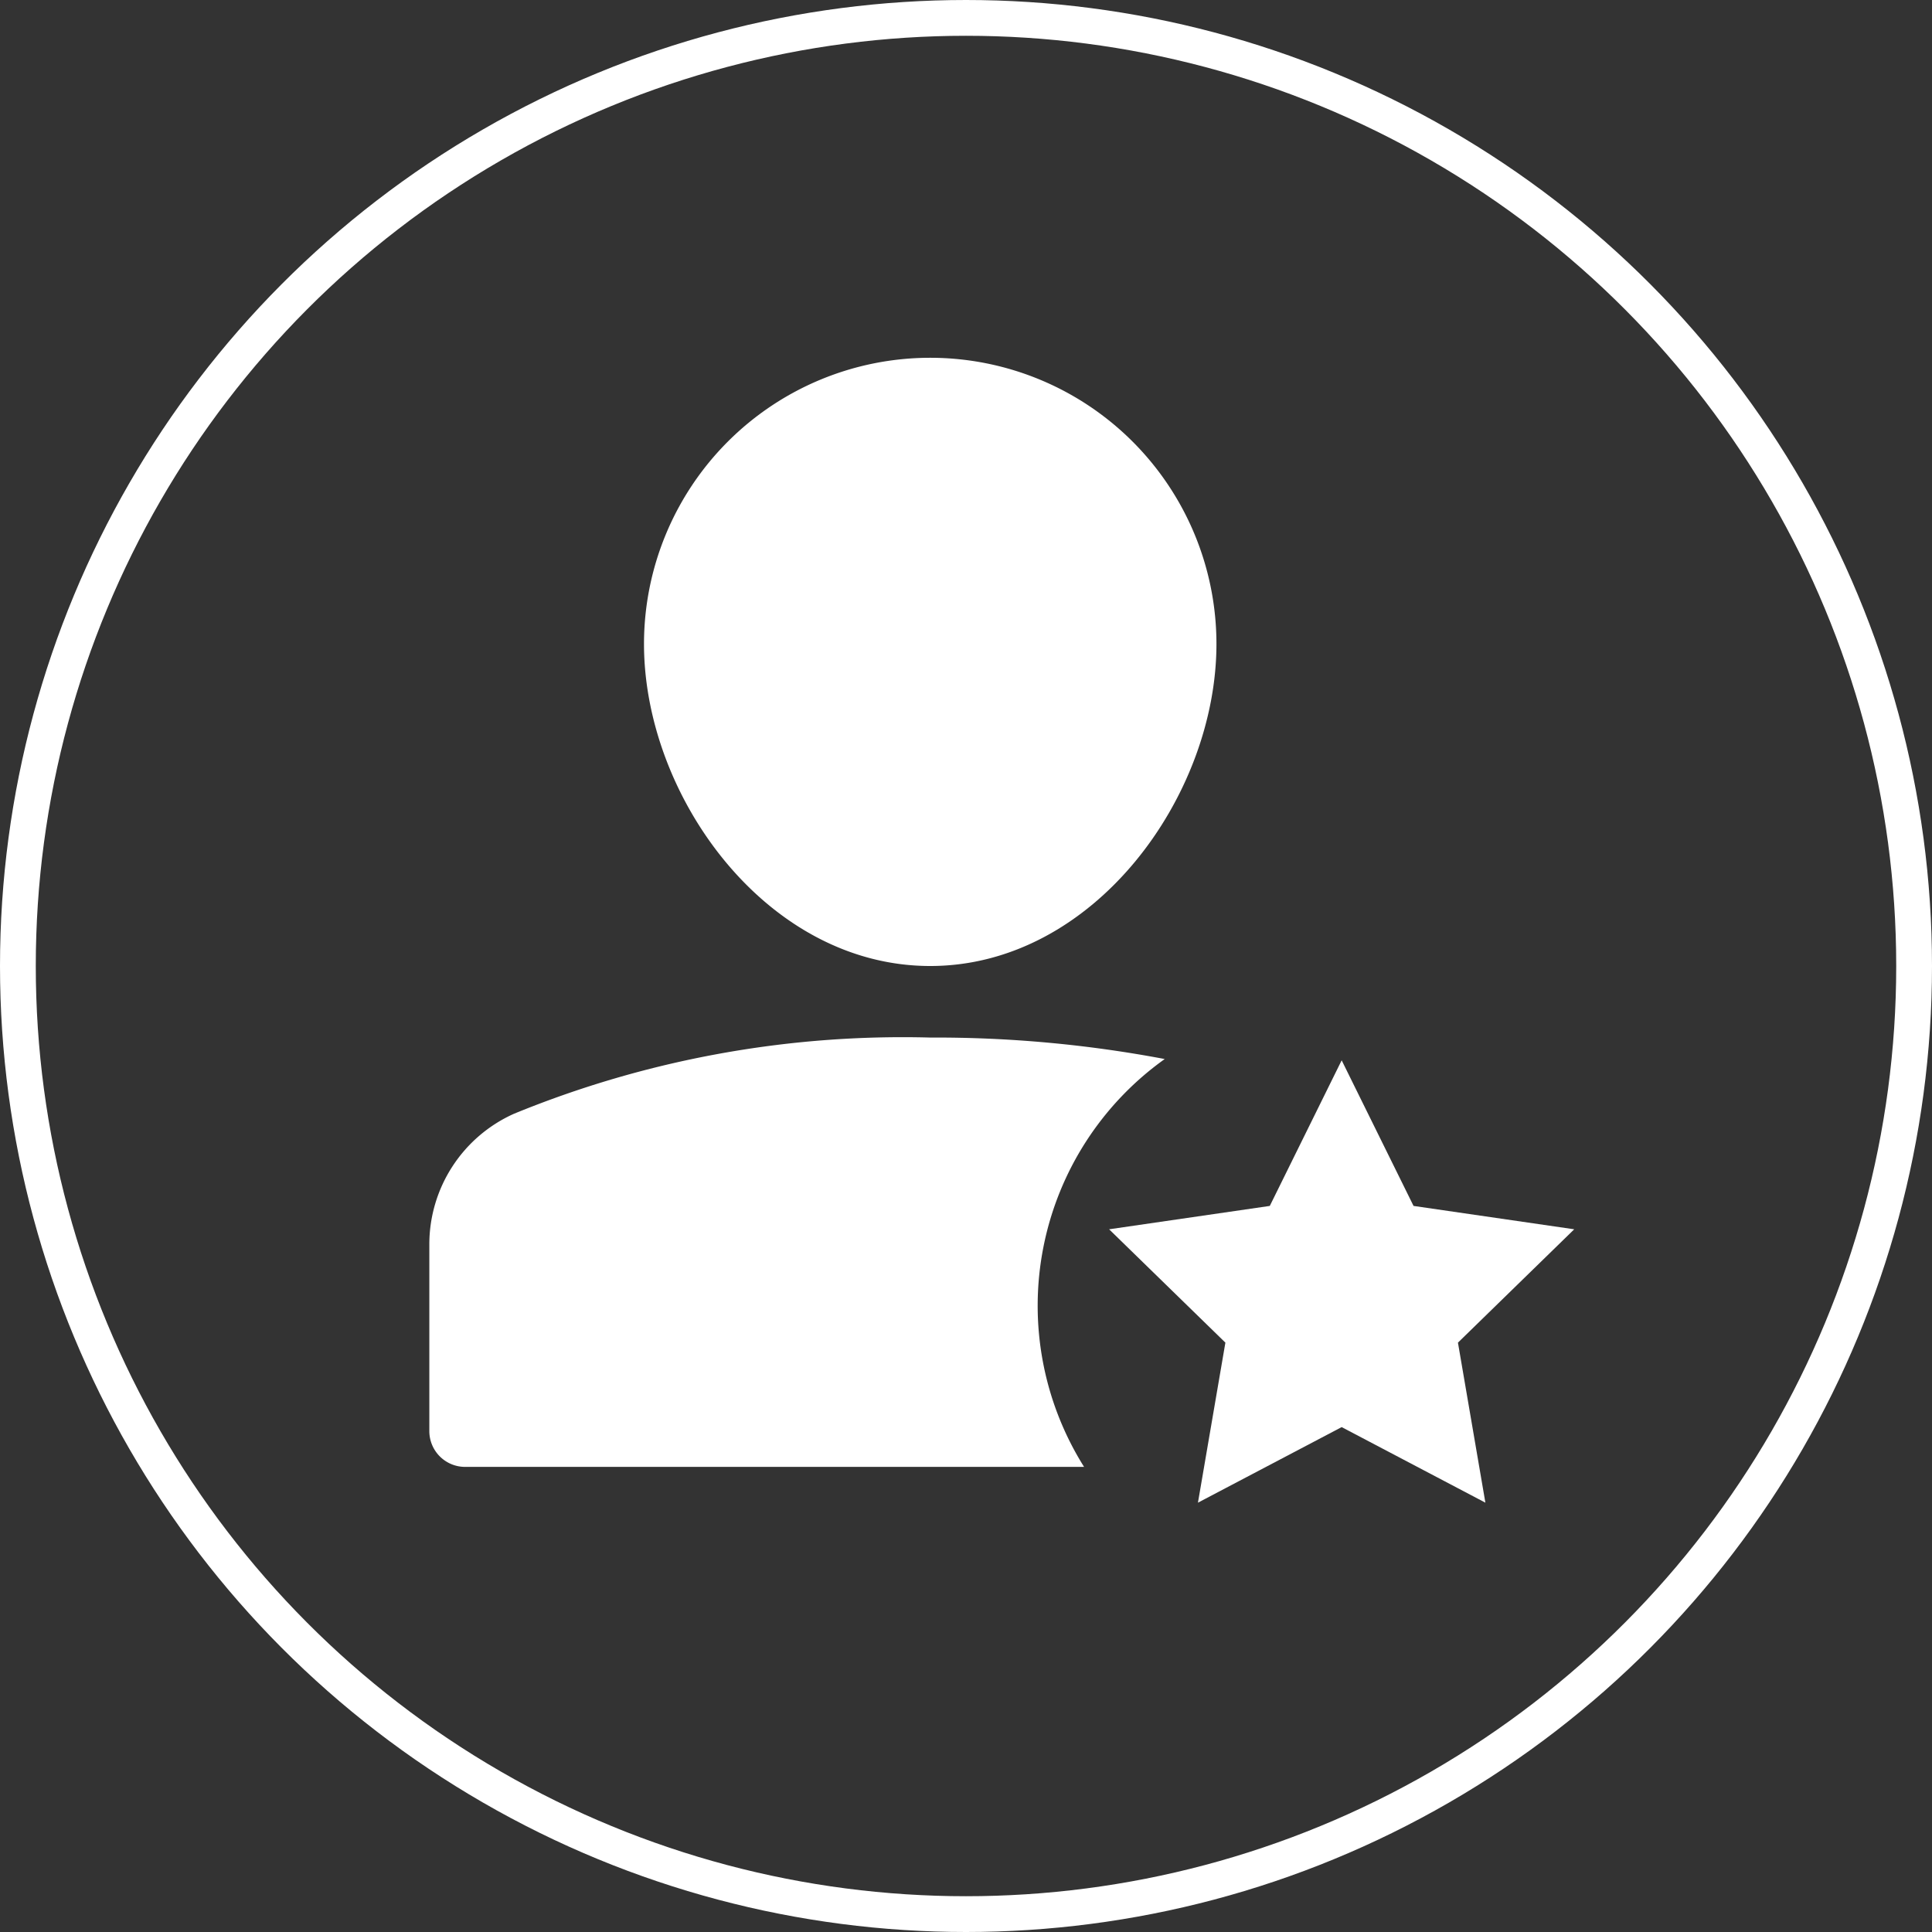
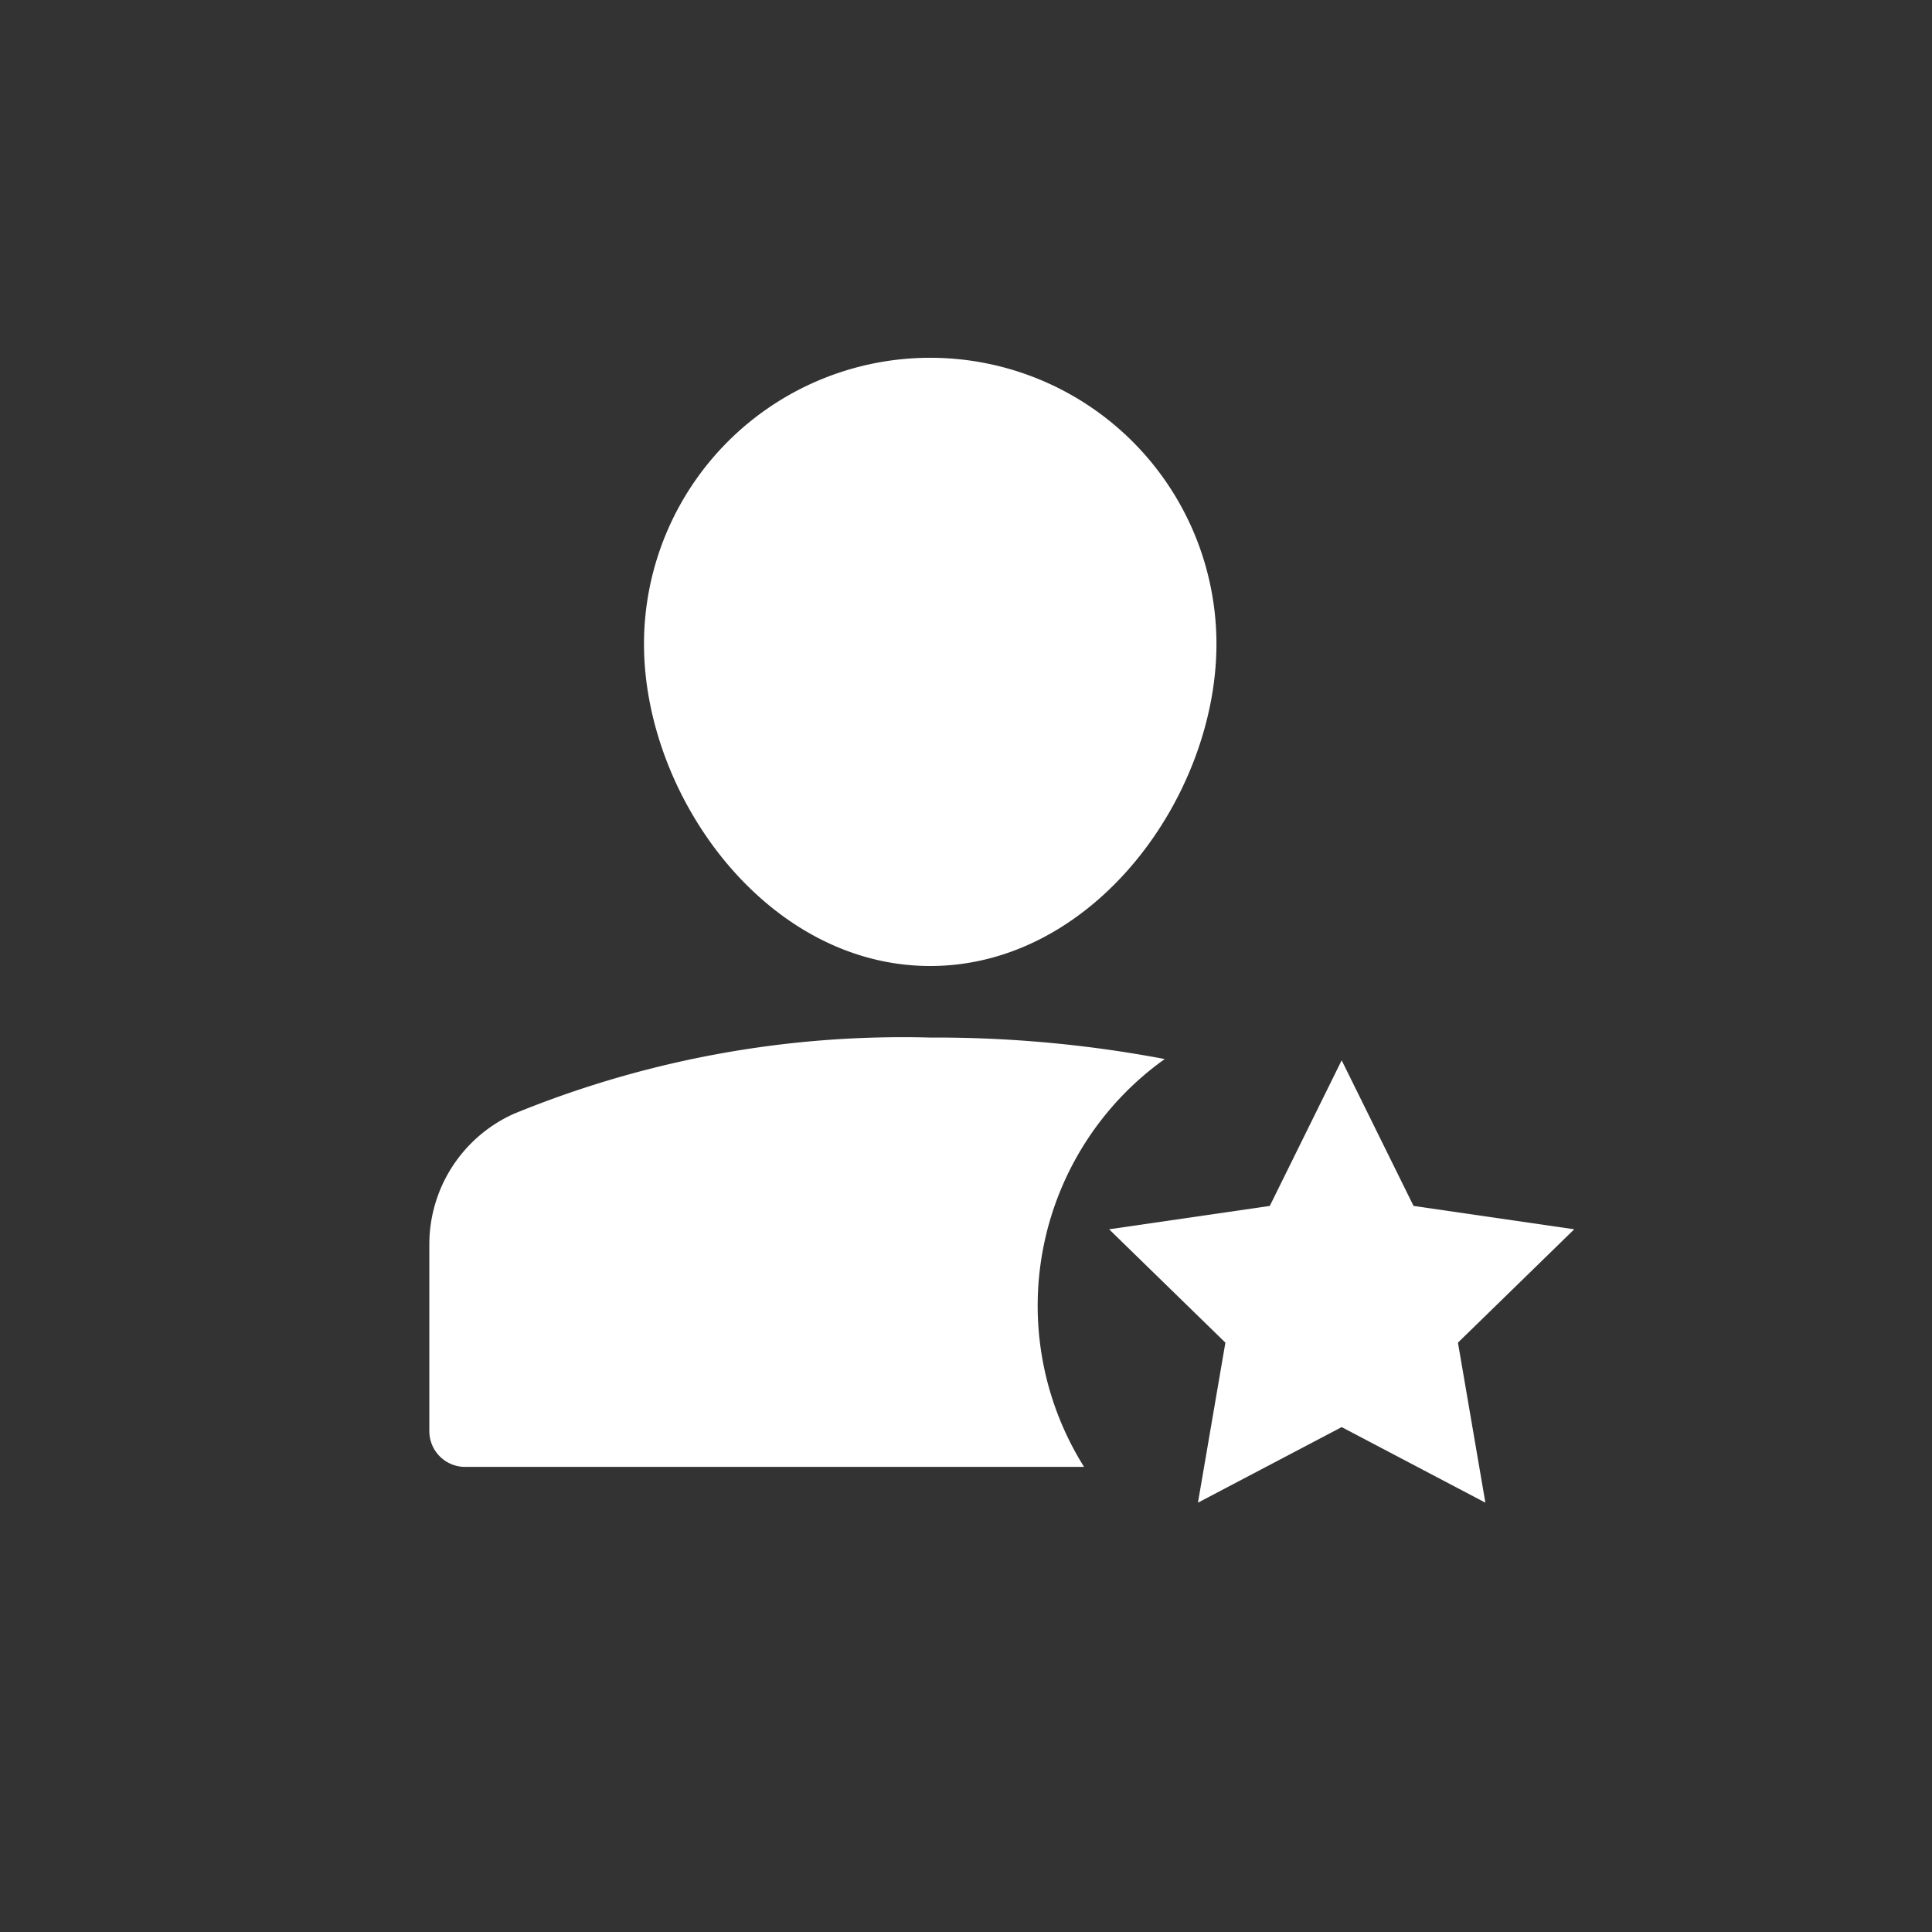
<svg xmlns="http://www.w3.org/2000/svg" width="54" height="54" viewBox="0 0 54 54">
  <rect x="0" y="0" width="54" height="54" fill="#333333" stroke="none" />
  <defs>
    <clipPath id="clip-path">
      <rect id="Rectangle_614" data-name="Rectangle 614" width="32" height="32" fill="#fff" />
    </clipPath>
  </defs>
  <g id="account" transform="translate(-128 -2298)">
    <g id="Ellipse_219" data-name="Ellipse 219" transform="translate(128 2298)" fill="none" stroke="#fff" stroke-width="1">
-       <circle cx="27" cy="27" r="27" stroke="none" />
-       <circle cx="27" cy="27" r="26.5" fill="none" />
-     </g>
+       </g>
    <g id="Group_1446" data-name="Group 1446" transform="translate(140 2308)">
      <g id="Group_1445" data-name="Group 1445" clip-path="url(#clip-path)">
        <path id="Path_31623" data-name="Path 31623" d="M20.553,19.6A34.4,34.4,0,0,0,14,19,28.632,28.632,0,0,0,2.368,21.129,4,4,0,0,0,0,24.783V30a1,1,0,0,0,1,1H18.3a8.471,8.471,0,0,1,2.255-11.4" fill="#fff" />
        <path id="Path_31624" data-name="Path 31624" d="M14,17c4.579,0,8-4.751,8-9A8,8,0,0,0,6,8c0,4.249,3.421,9,8,9" fill="#fff" />
        <path id="Path_31625" data-name="Path 31625" d="M27.509,23.706,25.5,19.636l-2.009,4.07L19,24.359l3.25,3.168L21.483,32,25.5,29.888,29.517,32l-.767-4.473L32,24.359Z" fill="#fff" />
      </g>
    </g>
  </g>
</svg>